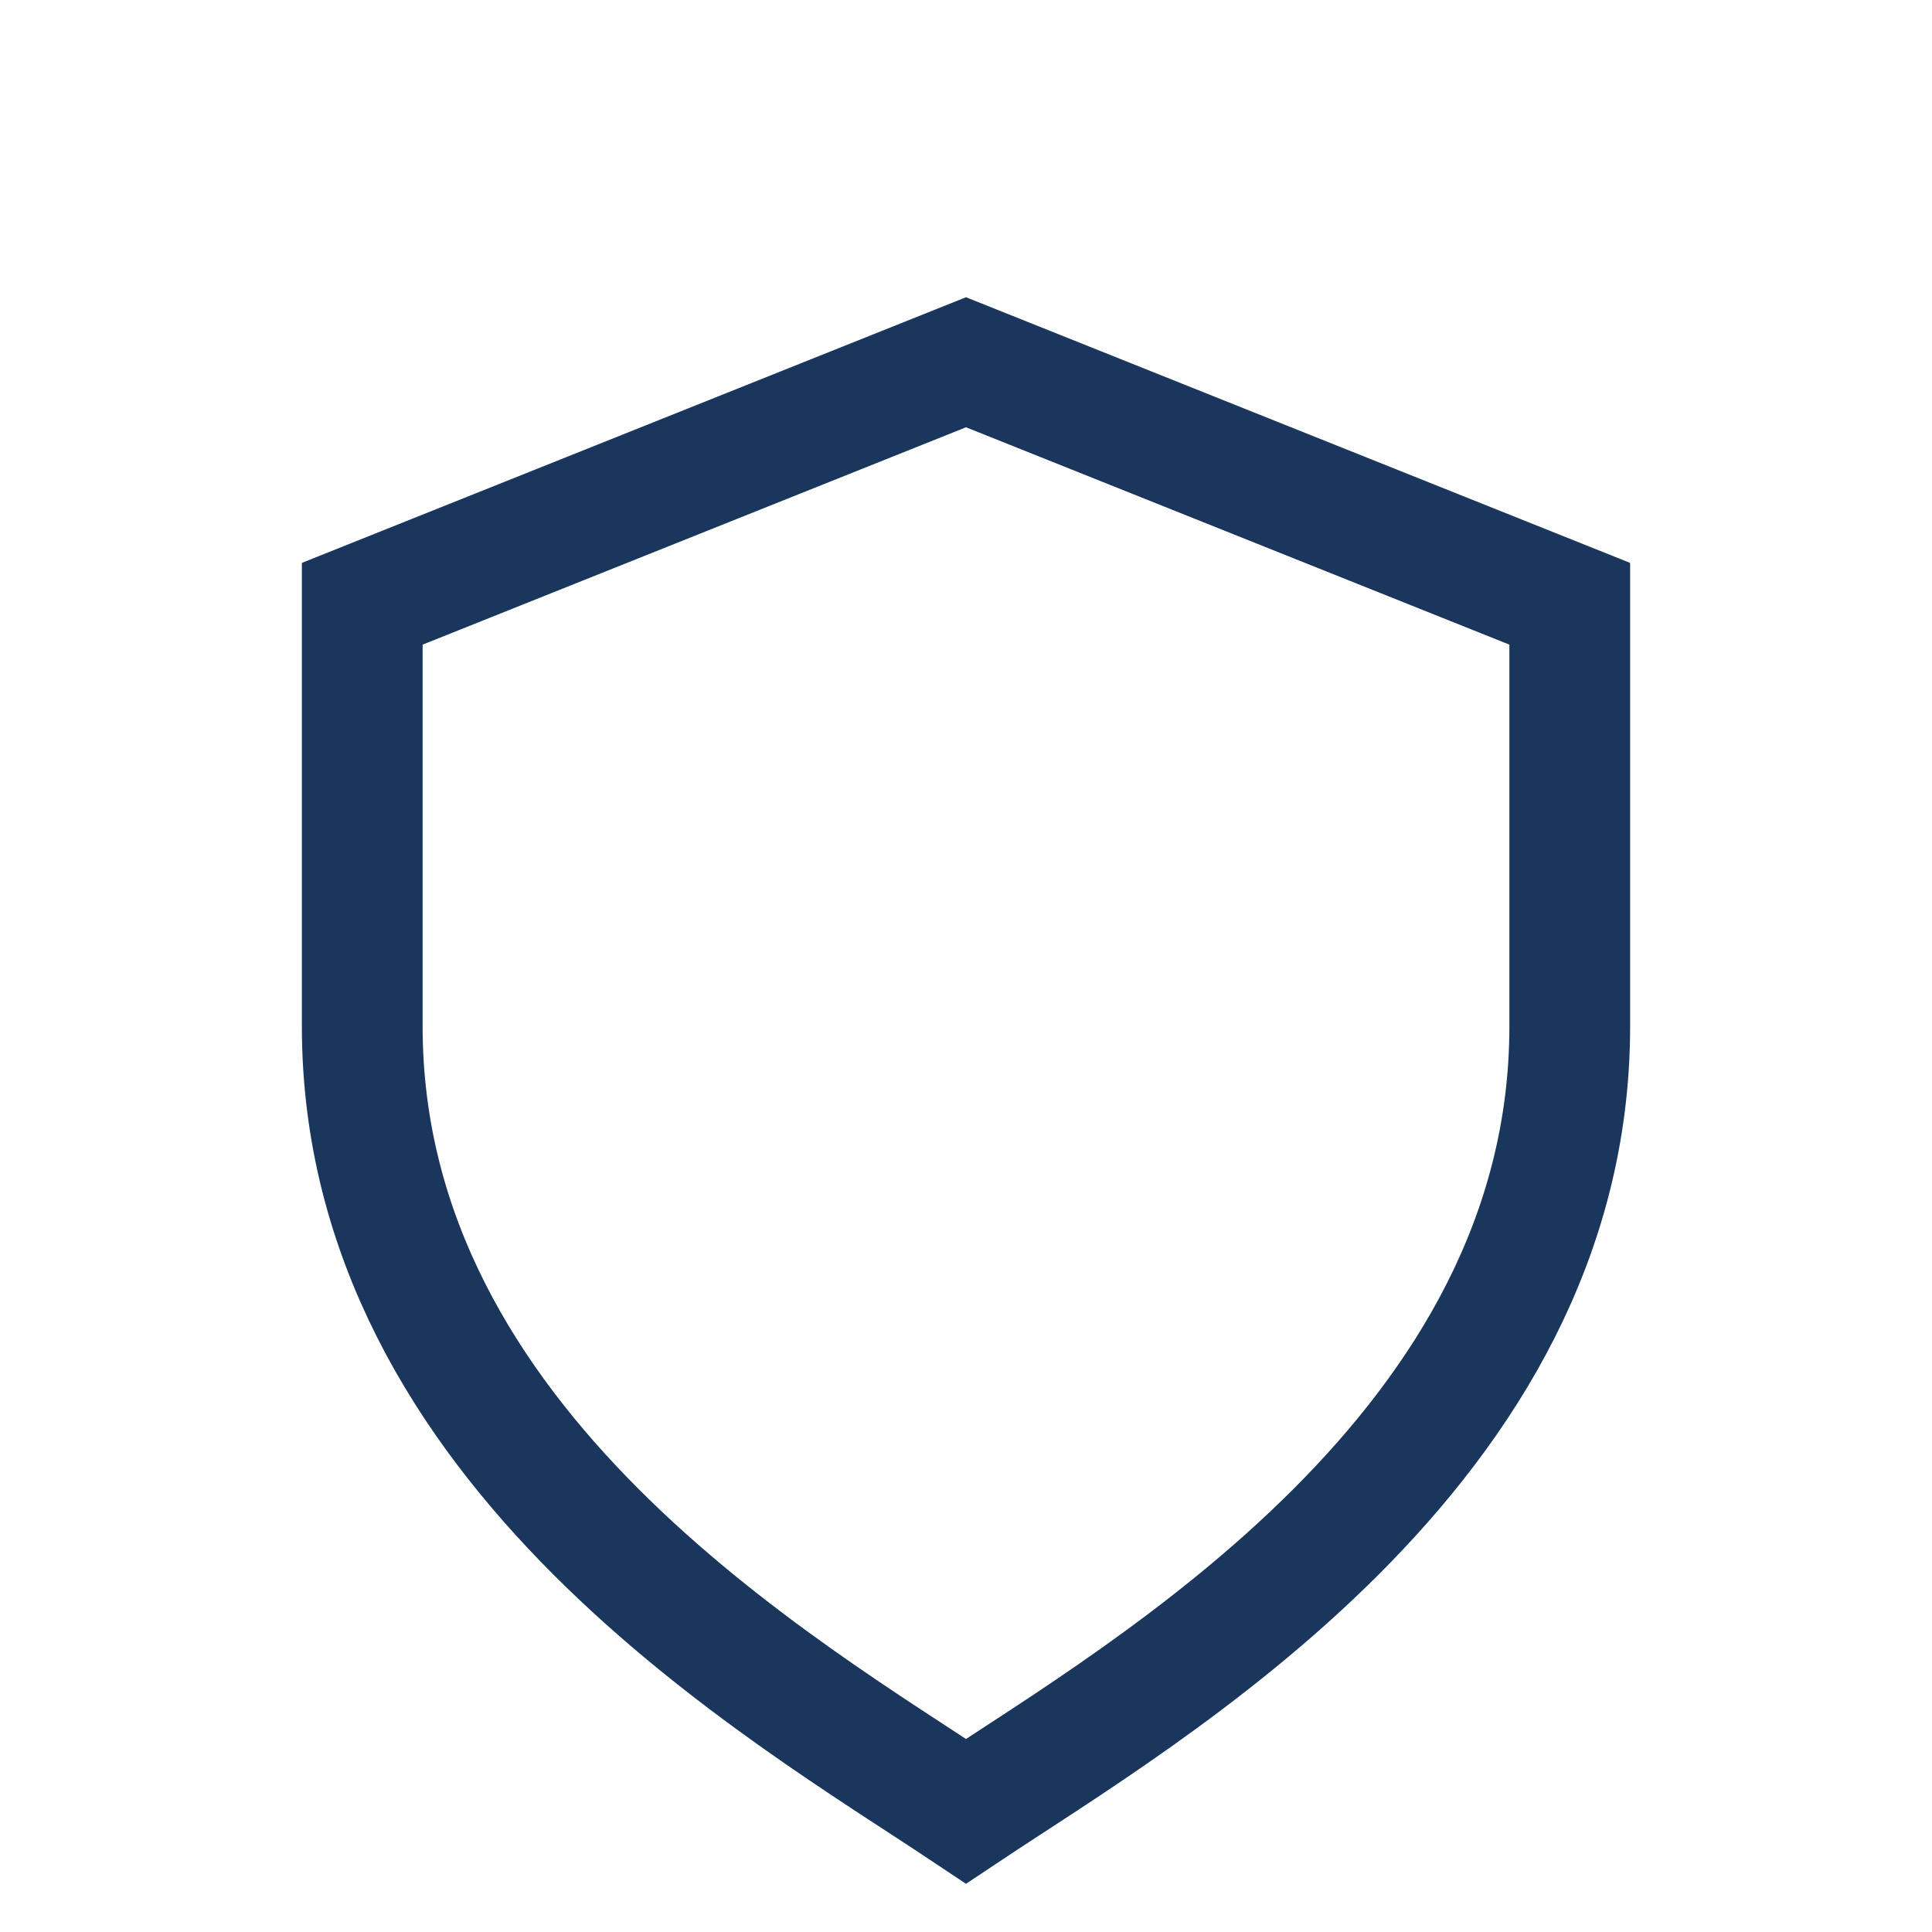
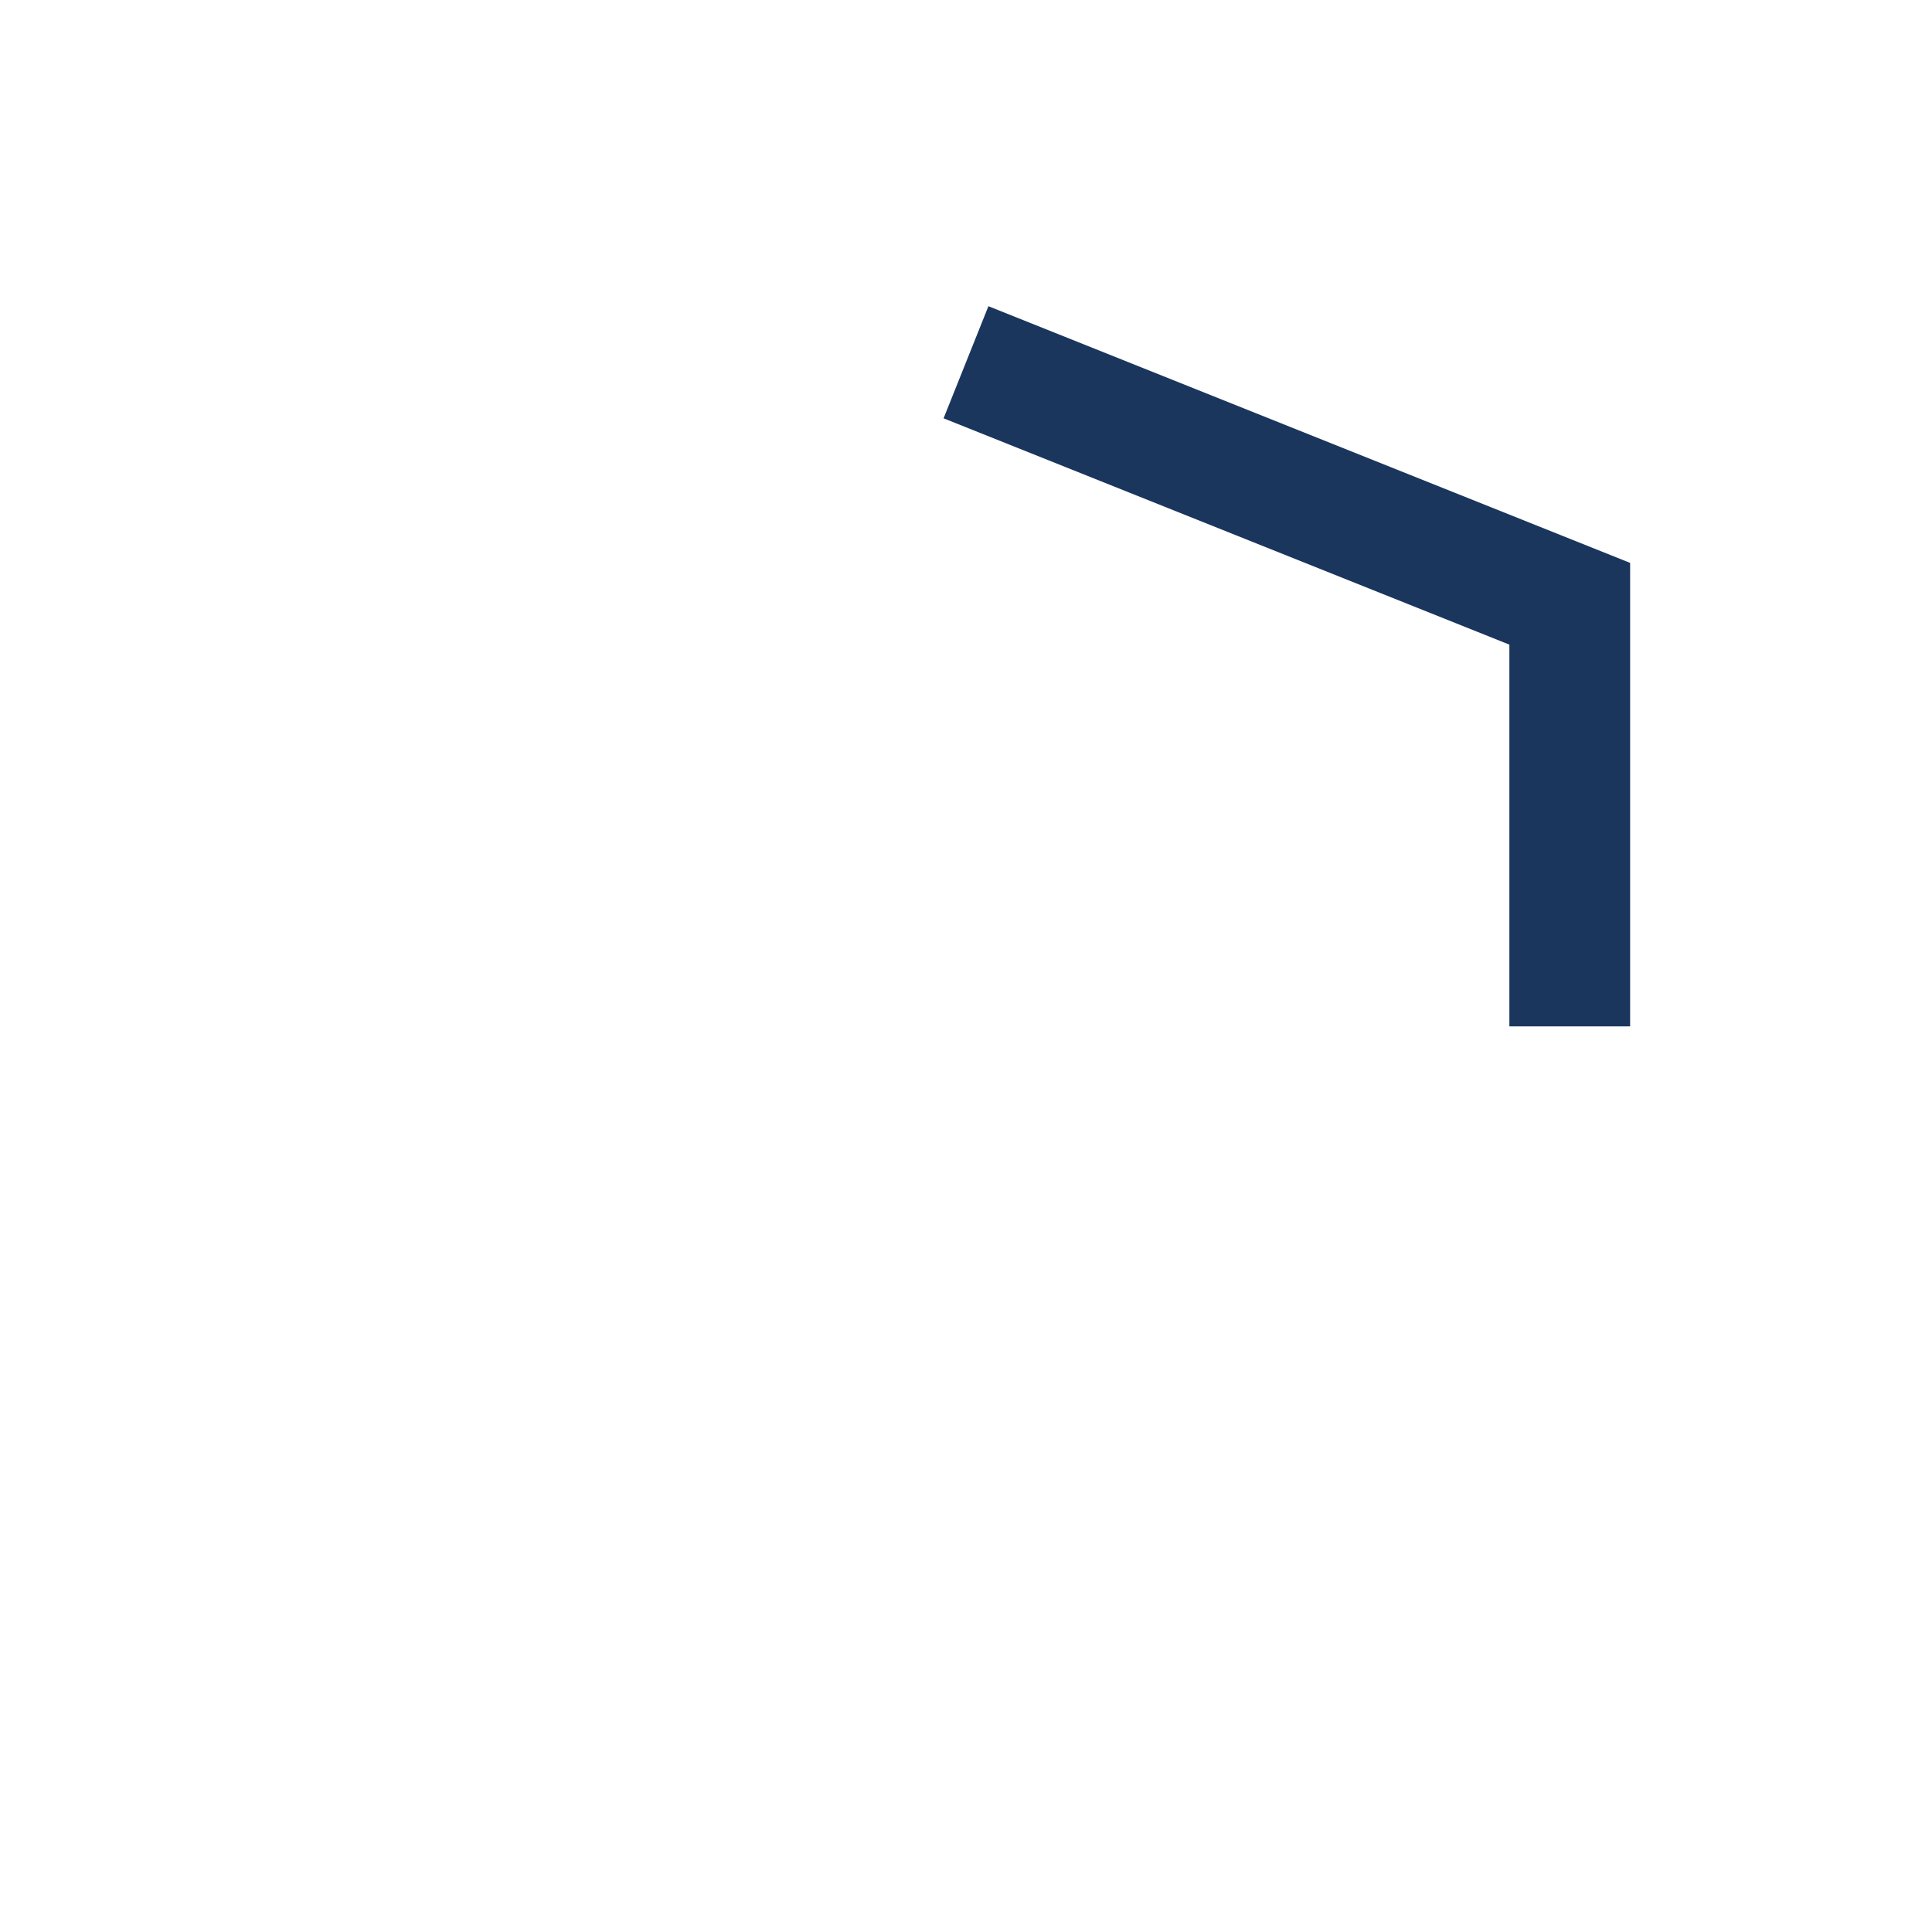
<svg xmlns="http://www.w3.org/2000/svg" width="32" height="32" viewBox="0 0 32 32">
-   <path fill="none" stroke="#1A365D" stroke-width="2" d="M16 6l10 4v7c0 7-7 11-10 13-3-2-10-6-10-13V10z" />
+   <path fill="none" stroke="#1A365D" stroke-width="2" d="M16 6l10 4v7V10z" />
</svg>